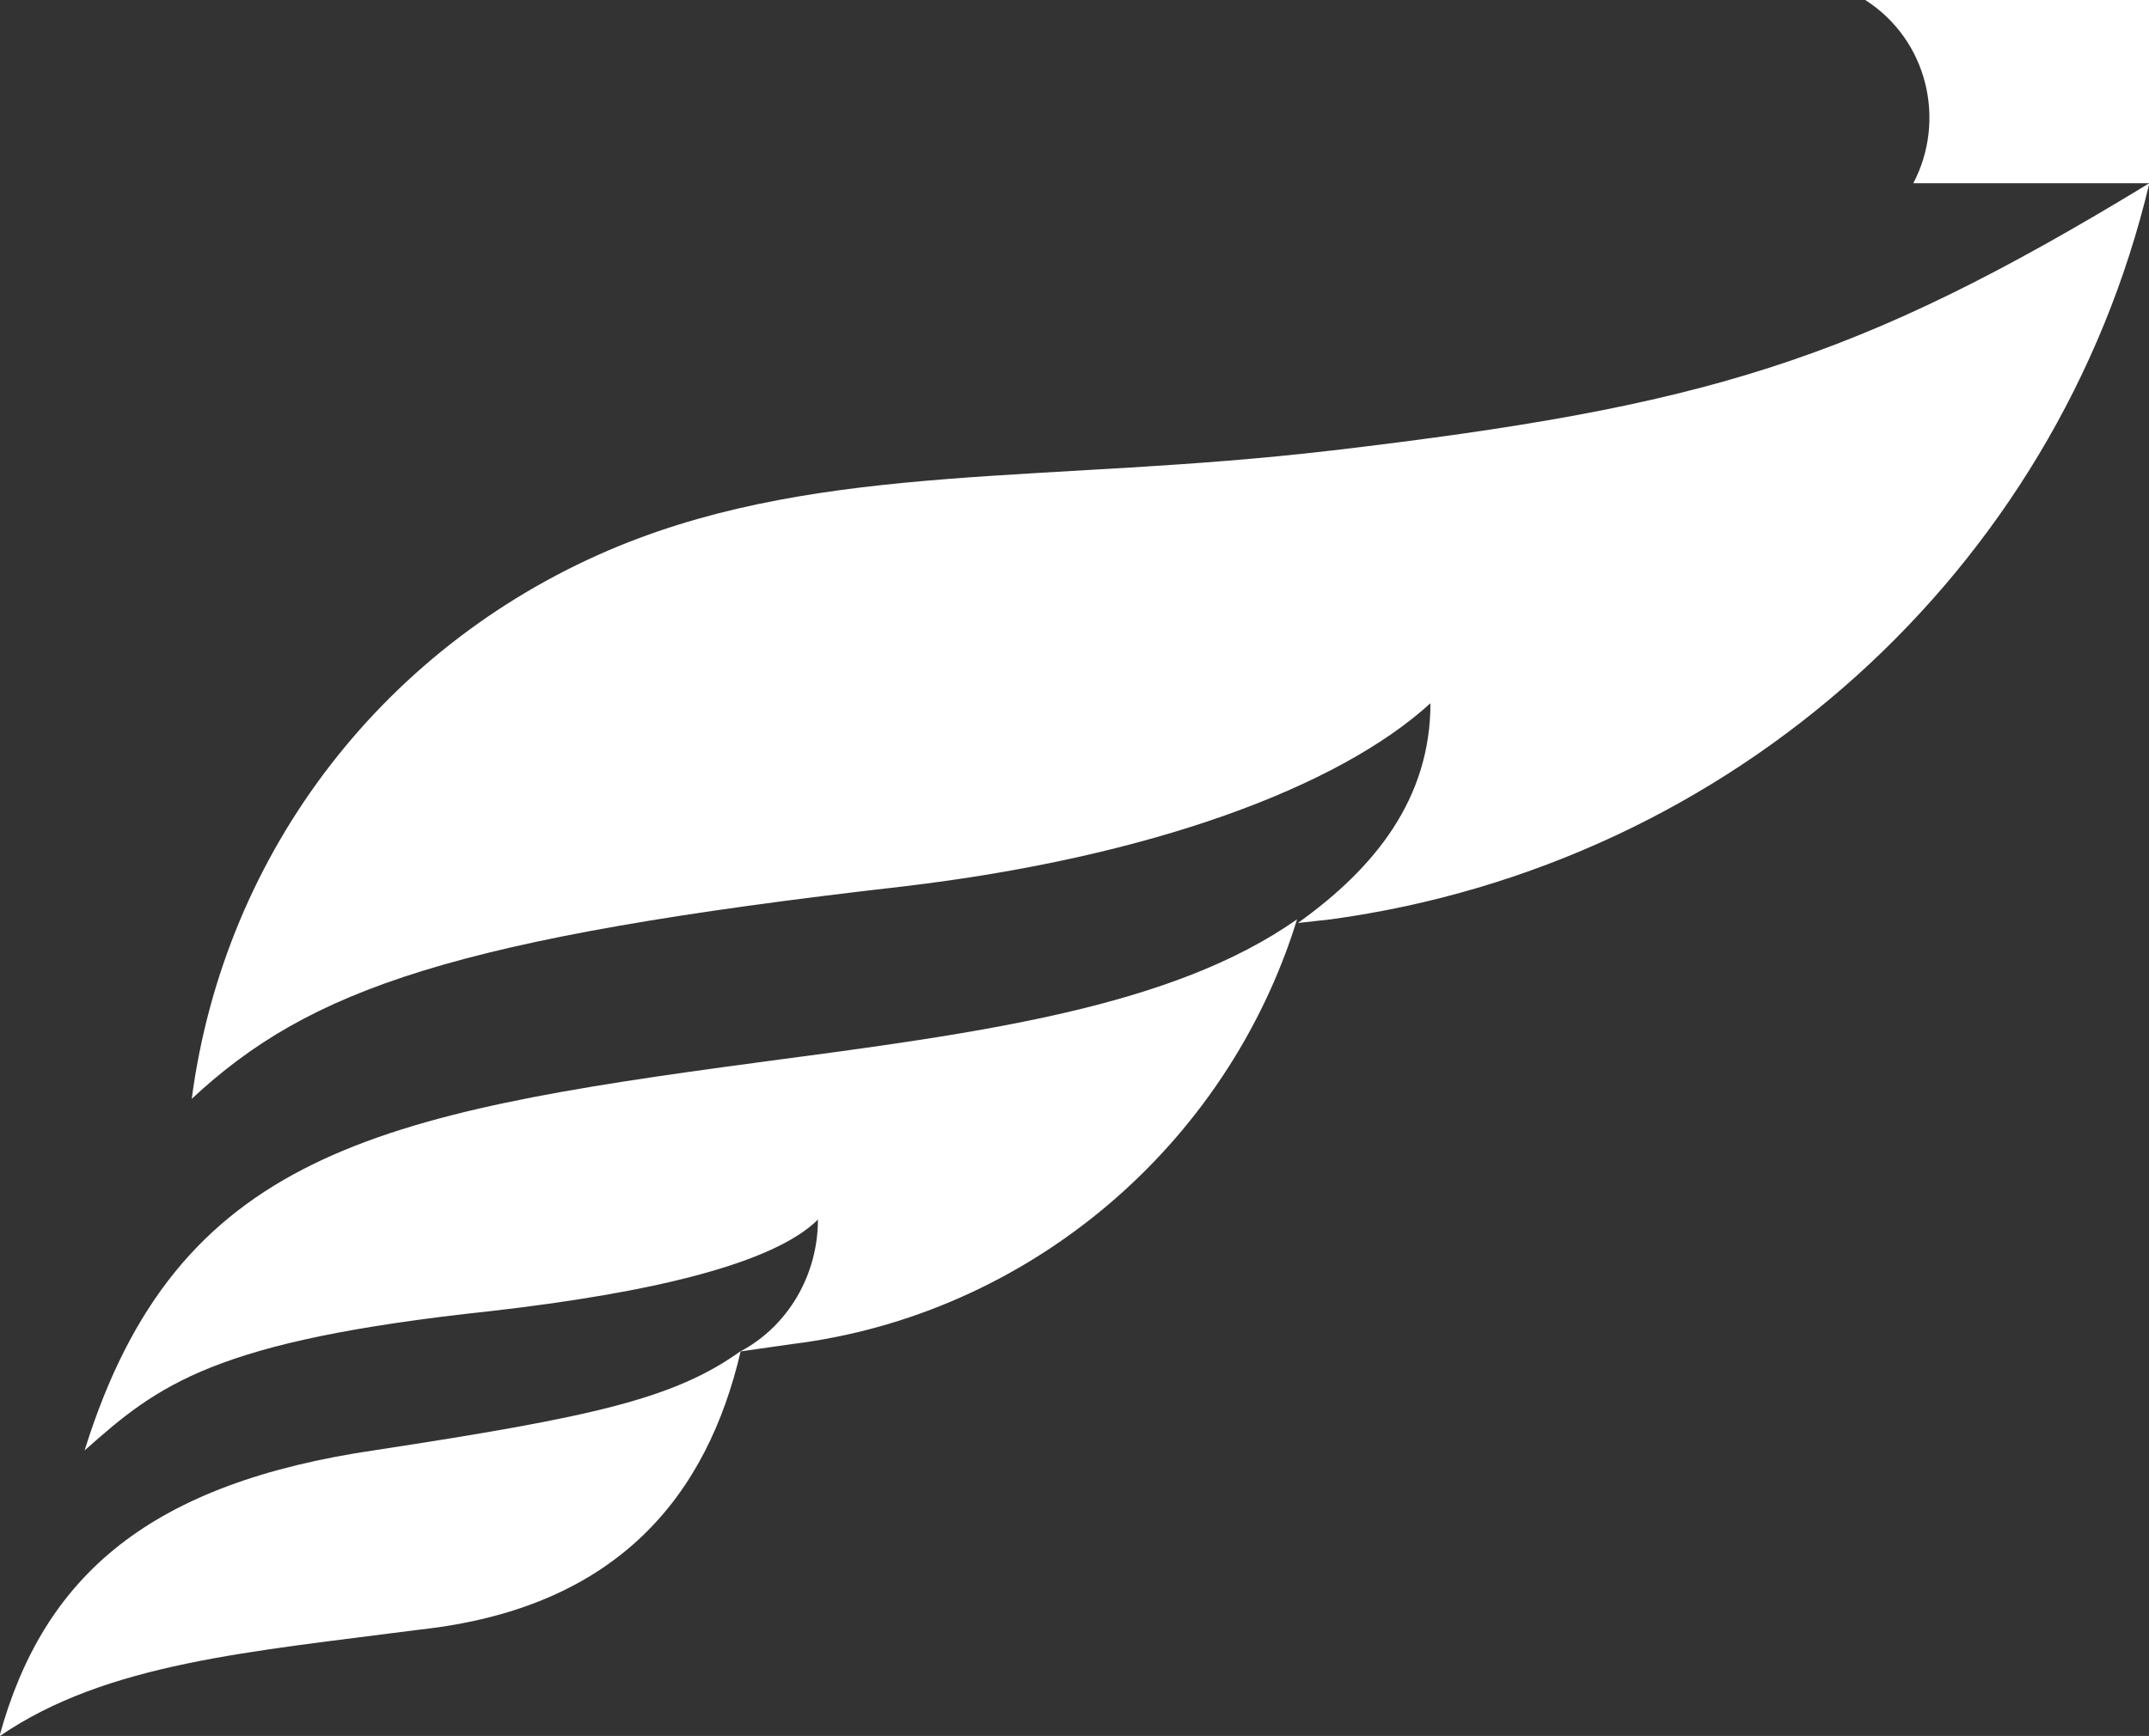
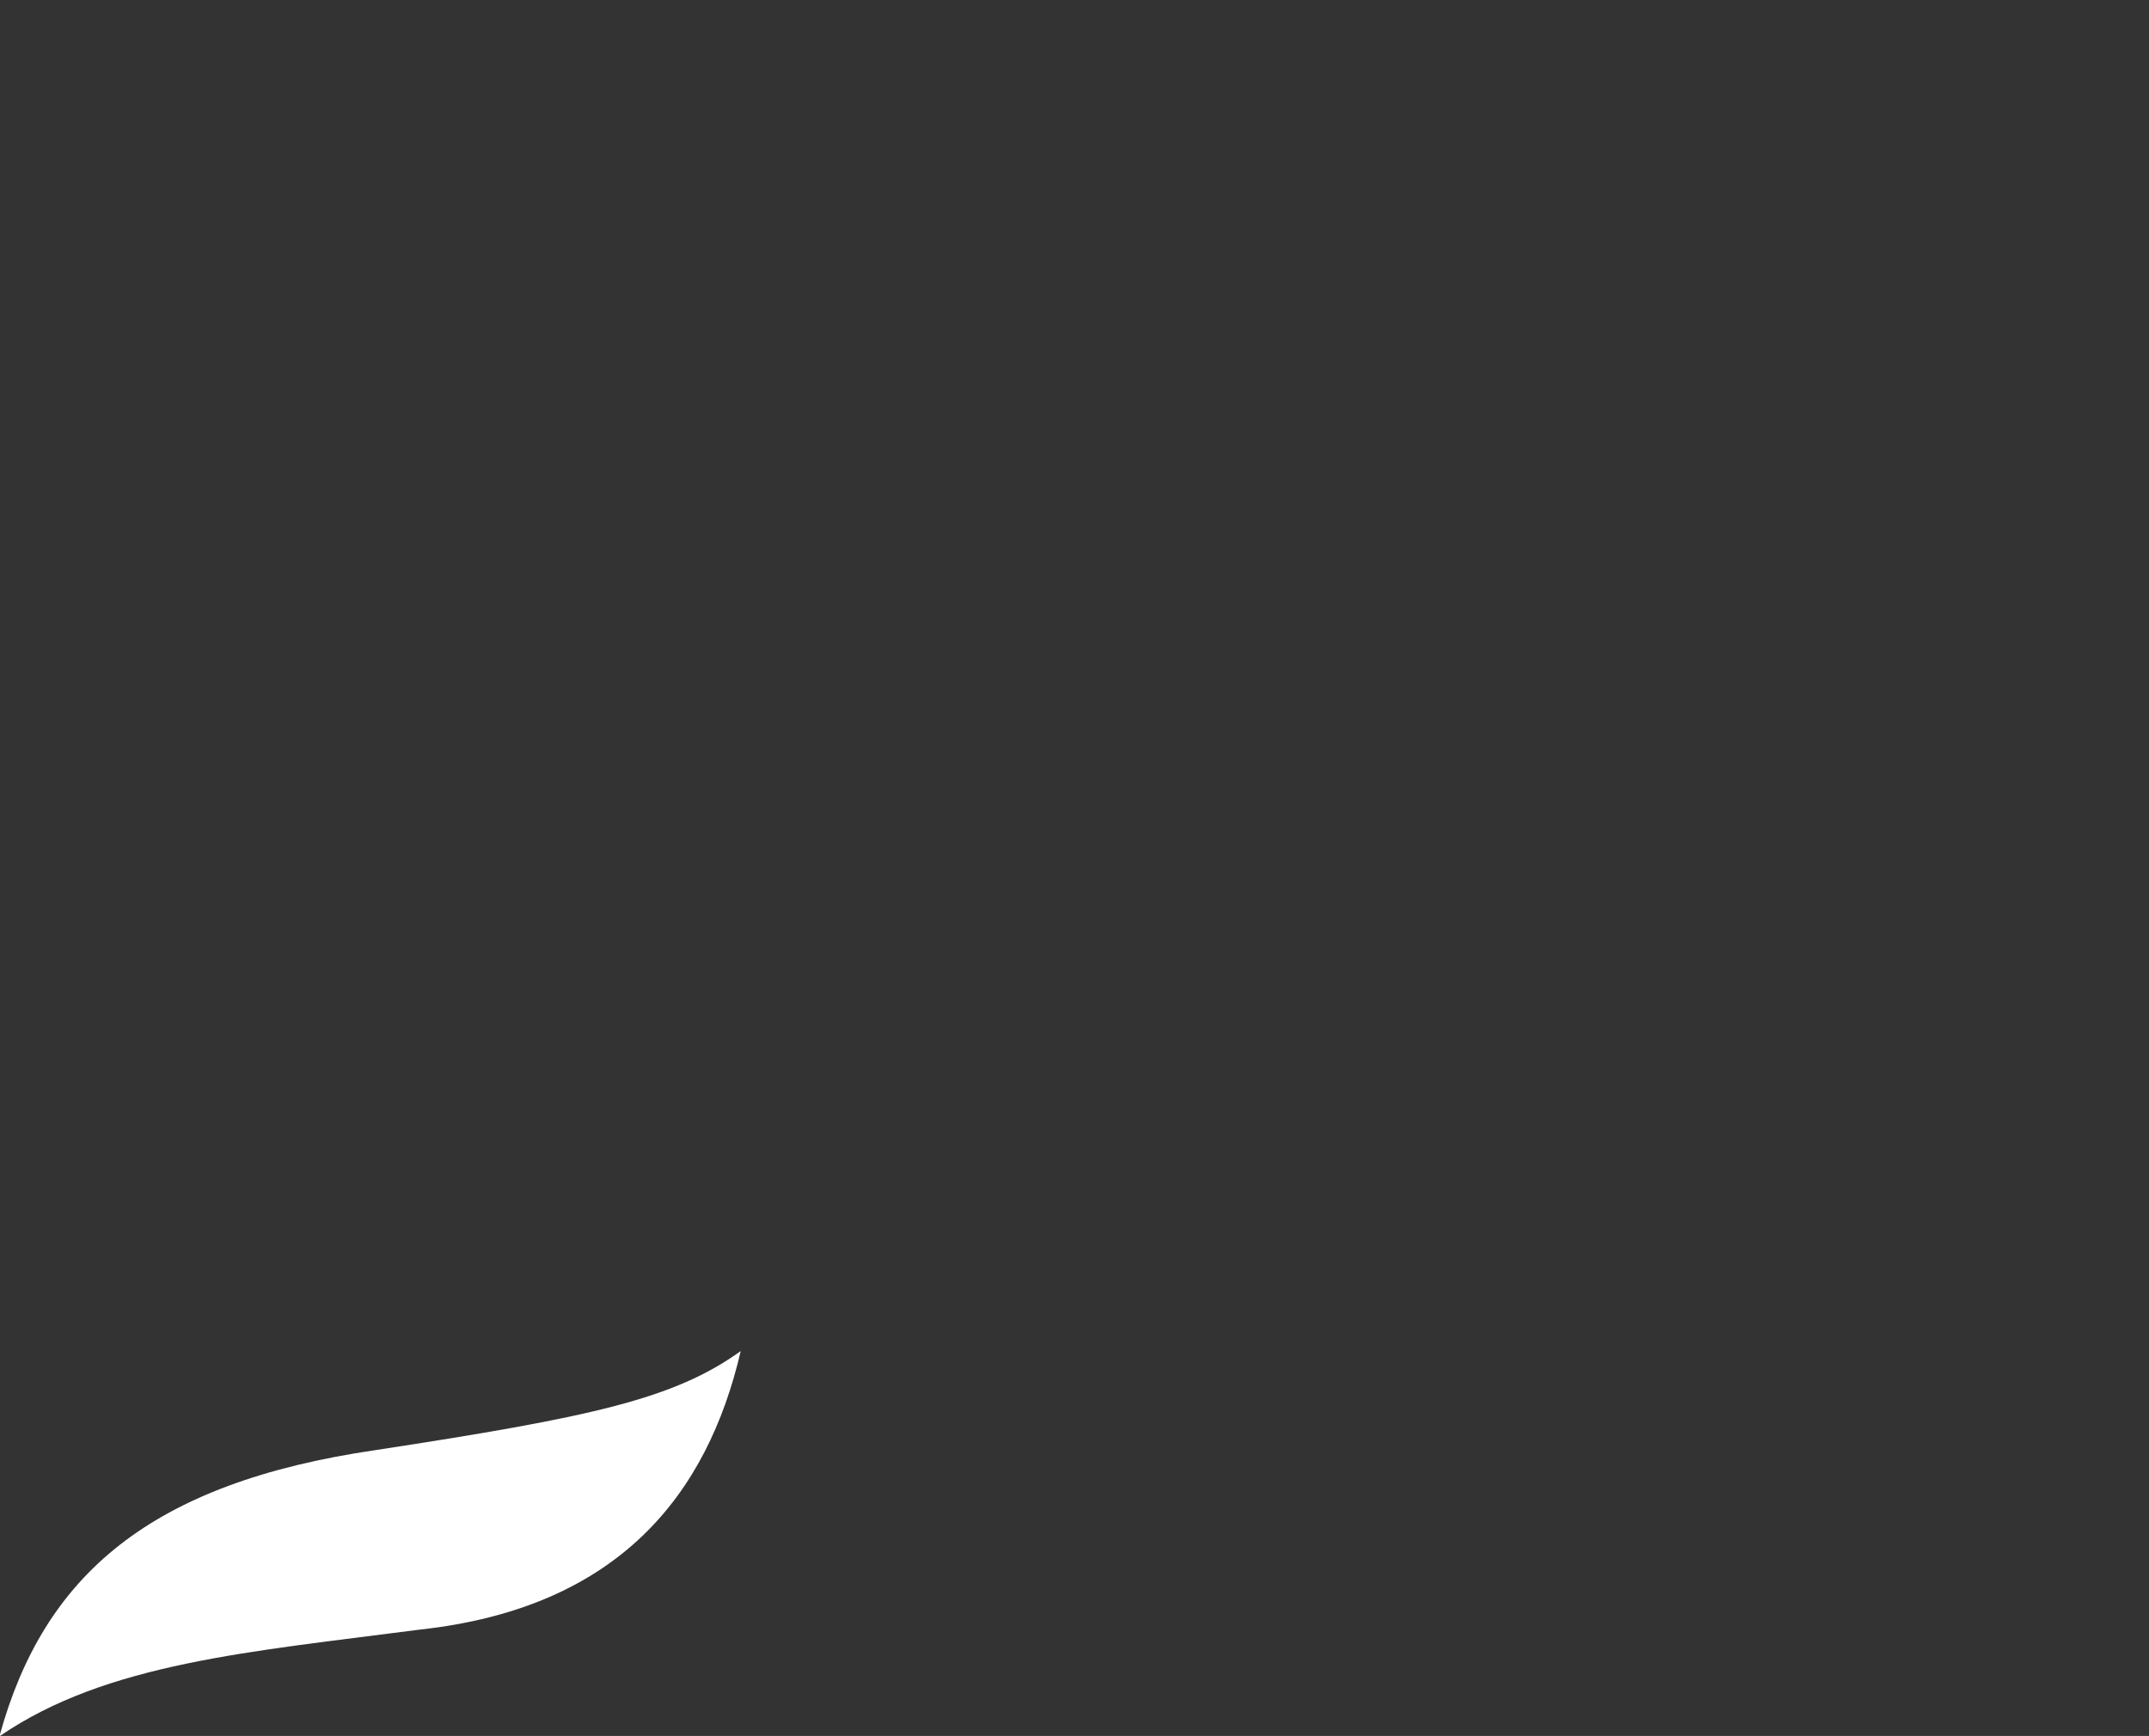
<svg xmlns="http://www.w3.org/2000/svg" id="_レイヤー_2" data-name="レイヤー 2" viewBox="0 0 58.17 47">
  <rect x="0" y="0" width="58.17" height="47" fill="#333333" stroke="none" />
  <defs>
    <style>
      .cls-1 {
        fill: #fff;
      }
    </style>
  </defs>
  <g id="_レイヤー_1-2" data-name="レイヤー 1">
    <g>
-       <path id="_パス_1707" data-name="パス 1707" class="cls-1" d="M58.17,0h-7.68c1.7,1.09,2.19,3.27,1.3,4.96h6.39V0Z" />
-       <path id="_パス_1708" data-name="パス 1708" class="cls-1" d="M36.02,12.2c-7.58.89-13.67.3-19.26,2.58-6.29,2.58-10.68,8.23-11.57,14.97,3.19-2.97,7.08-4.36,19.26-5.75,6.68-.79,11.77-2.68,14.27-4.96,0,2.58-1.5,4.46-3.59,5.95l.9-.1c10.87-1.49,19.65-9.42,22.15-19.93-7.98,4.86-12.07,6.05-22.15,7.24" />
      <path id="_パス_1709" data-name="パス 1709" class="cls-1" d="M0,47c2.89-1.98,6.78-2.28,11.37-2.88,5.39-.59,7.78-3.67,8.68-7.54-1.8,1.29-3.99,1.78-9.88,2.68-6.09.89-8.98,3.37-10.18,7.73" />
-       <path id="_パス_1710" data-name="パス 1710" class="cls-1" d="M20.55,28.76c-10.38,1.39-15.76,2.48-18.26,10.51,2-1.78,3.49-2.97,10.97-3.77,4.39-.5,7.68-1.29,8.88-2.48,0,1.49-.8,2.88-2.1,3.57l1.4-.2c6.39-.79,11.77-5.35,13.67-11.5-3.39,2.38-8.48,3.07-14.57,3.87" />
    </g>
  </g>
</svg>